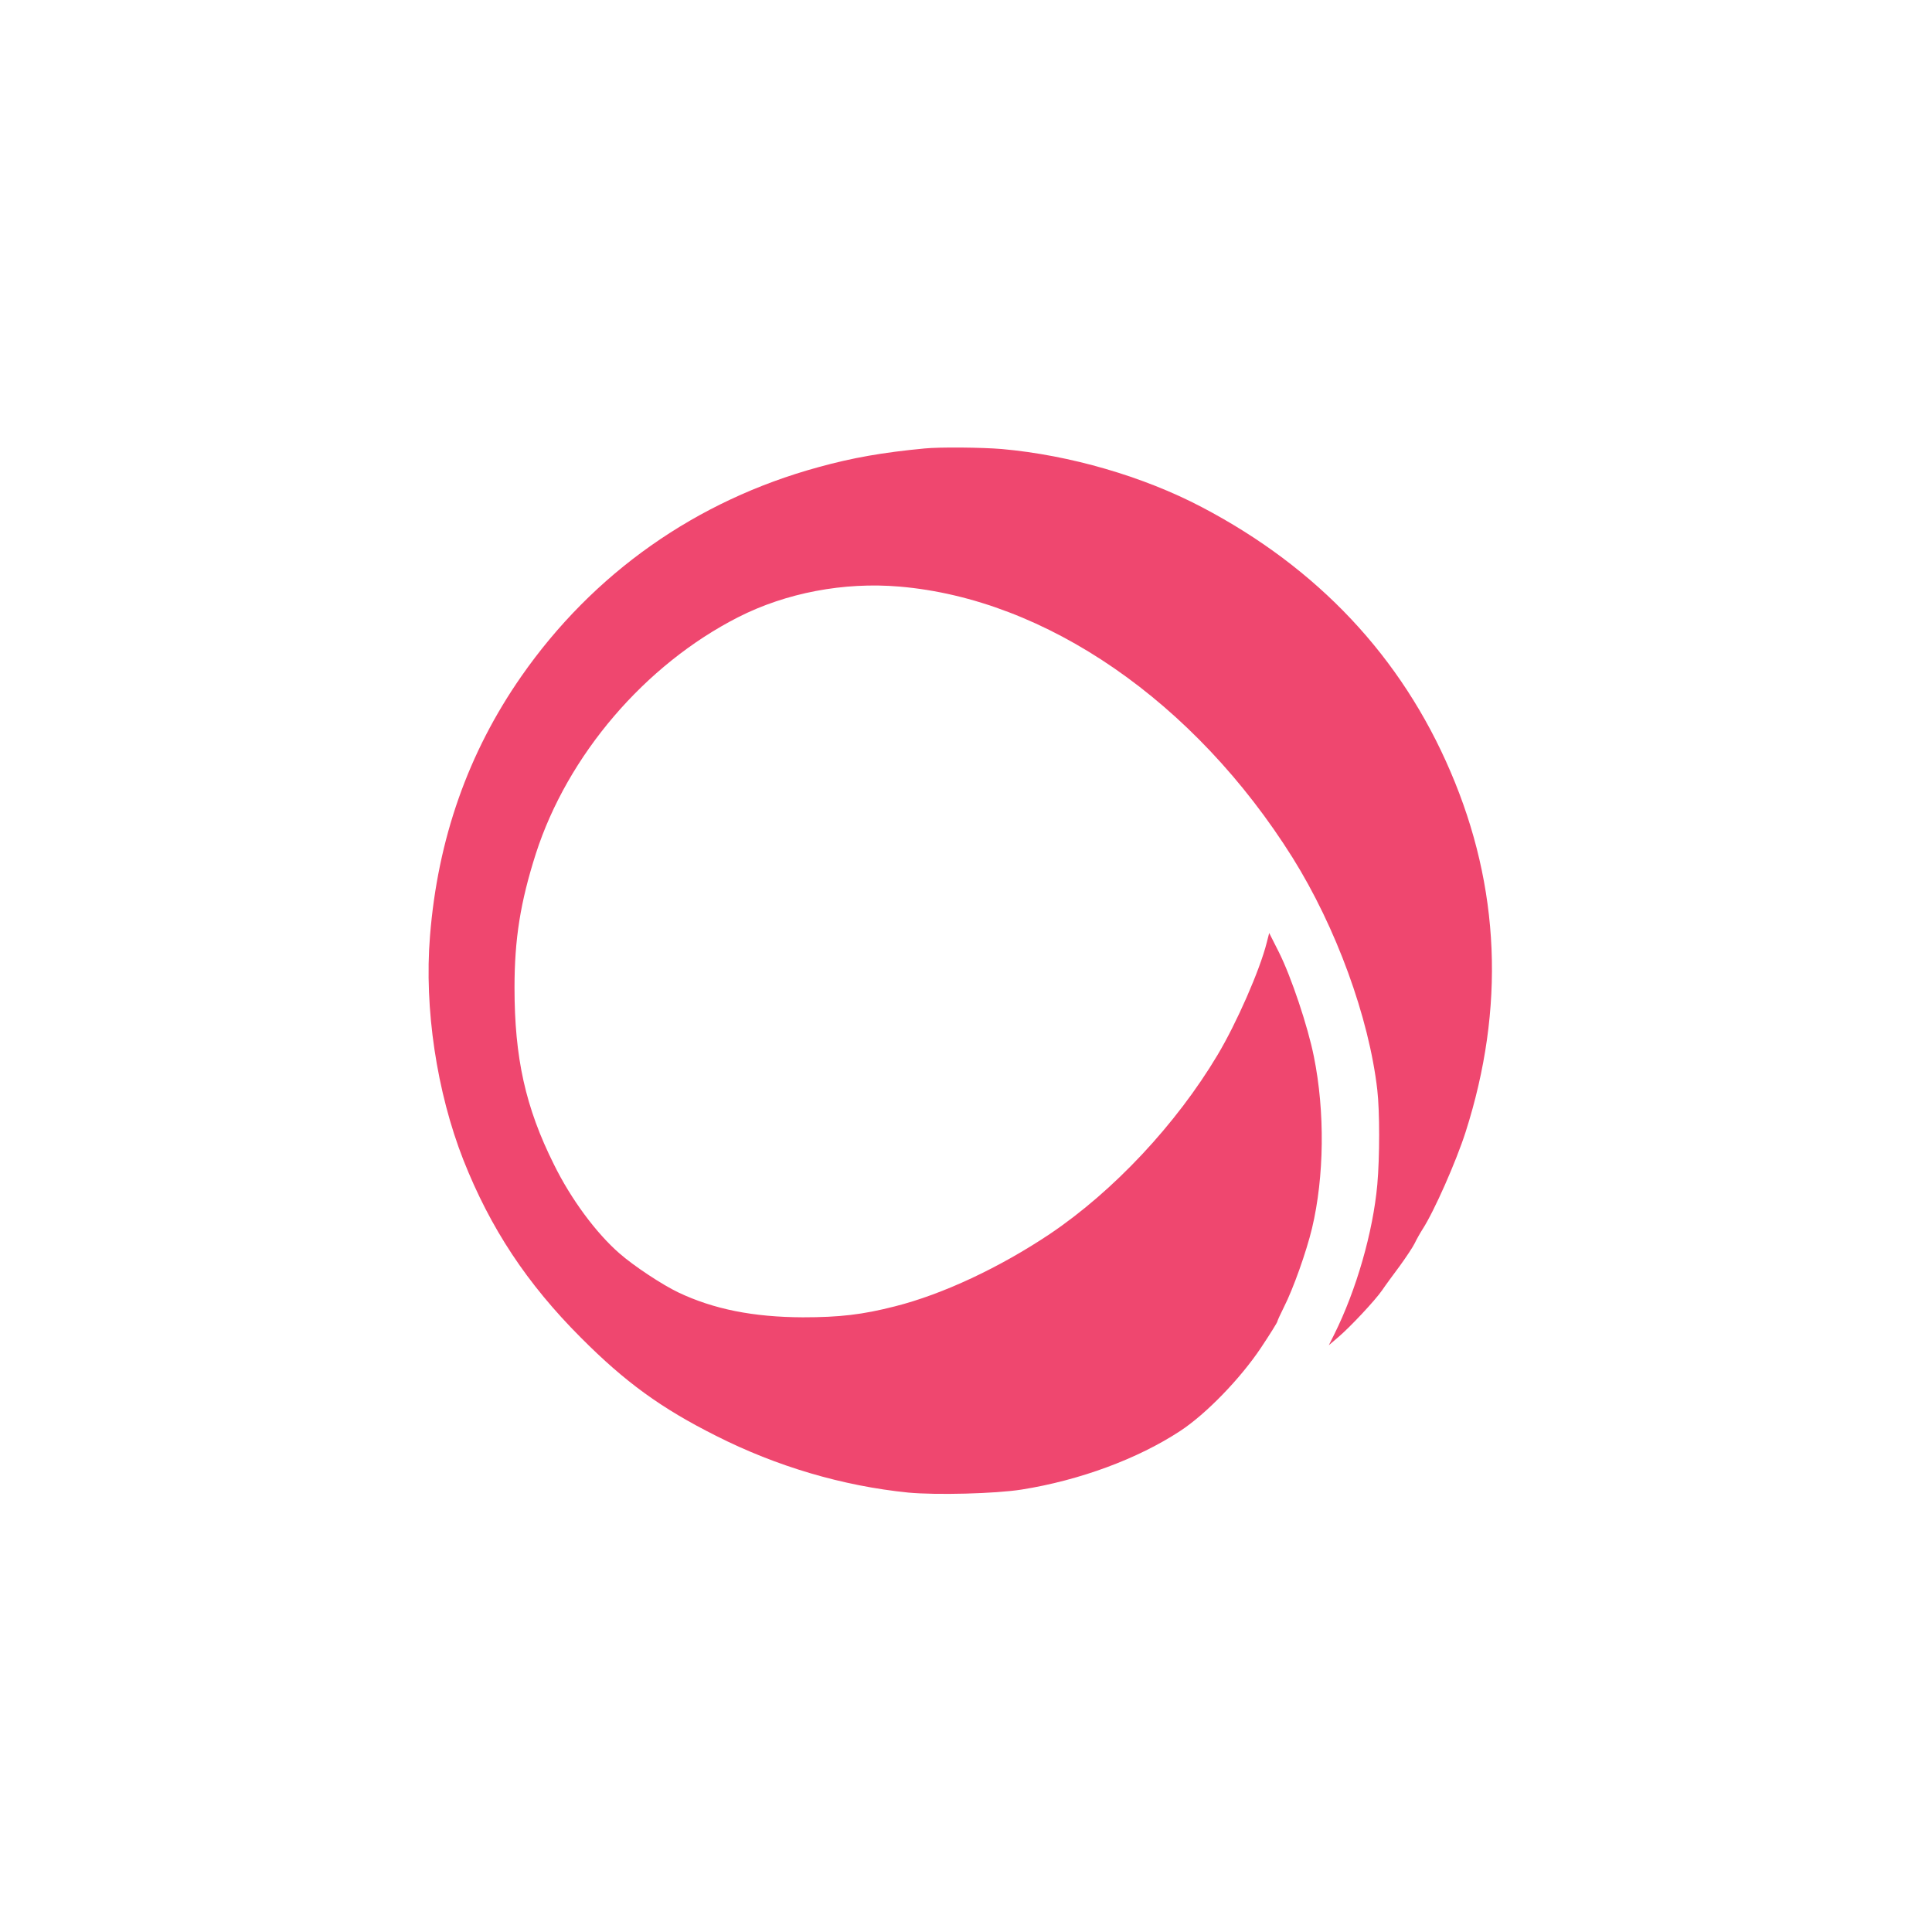
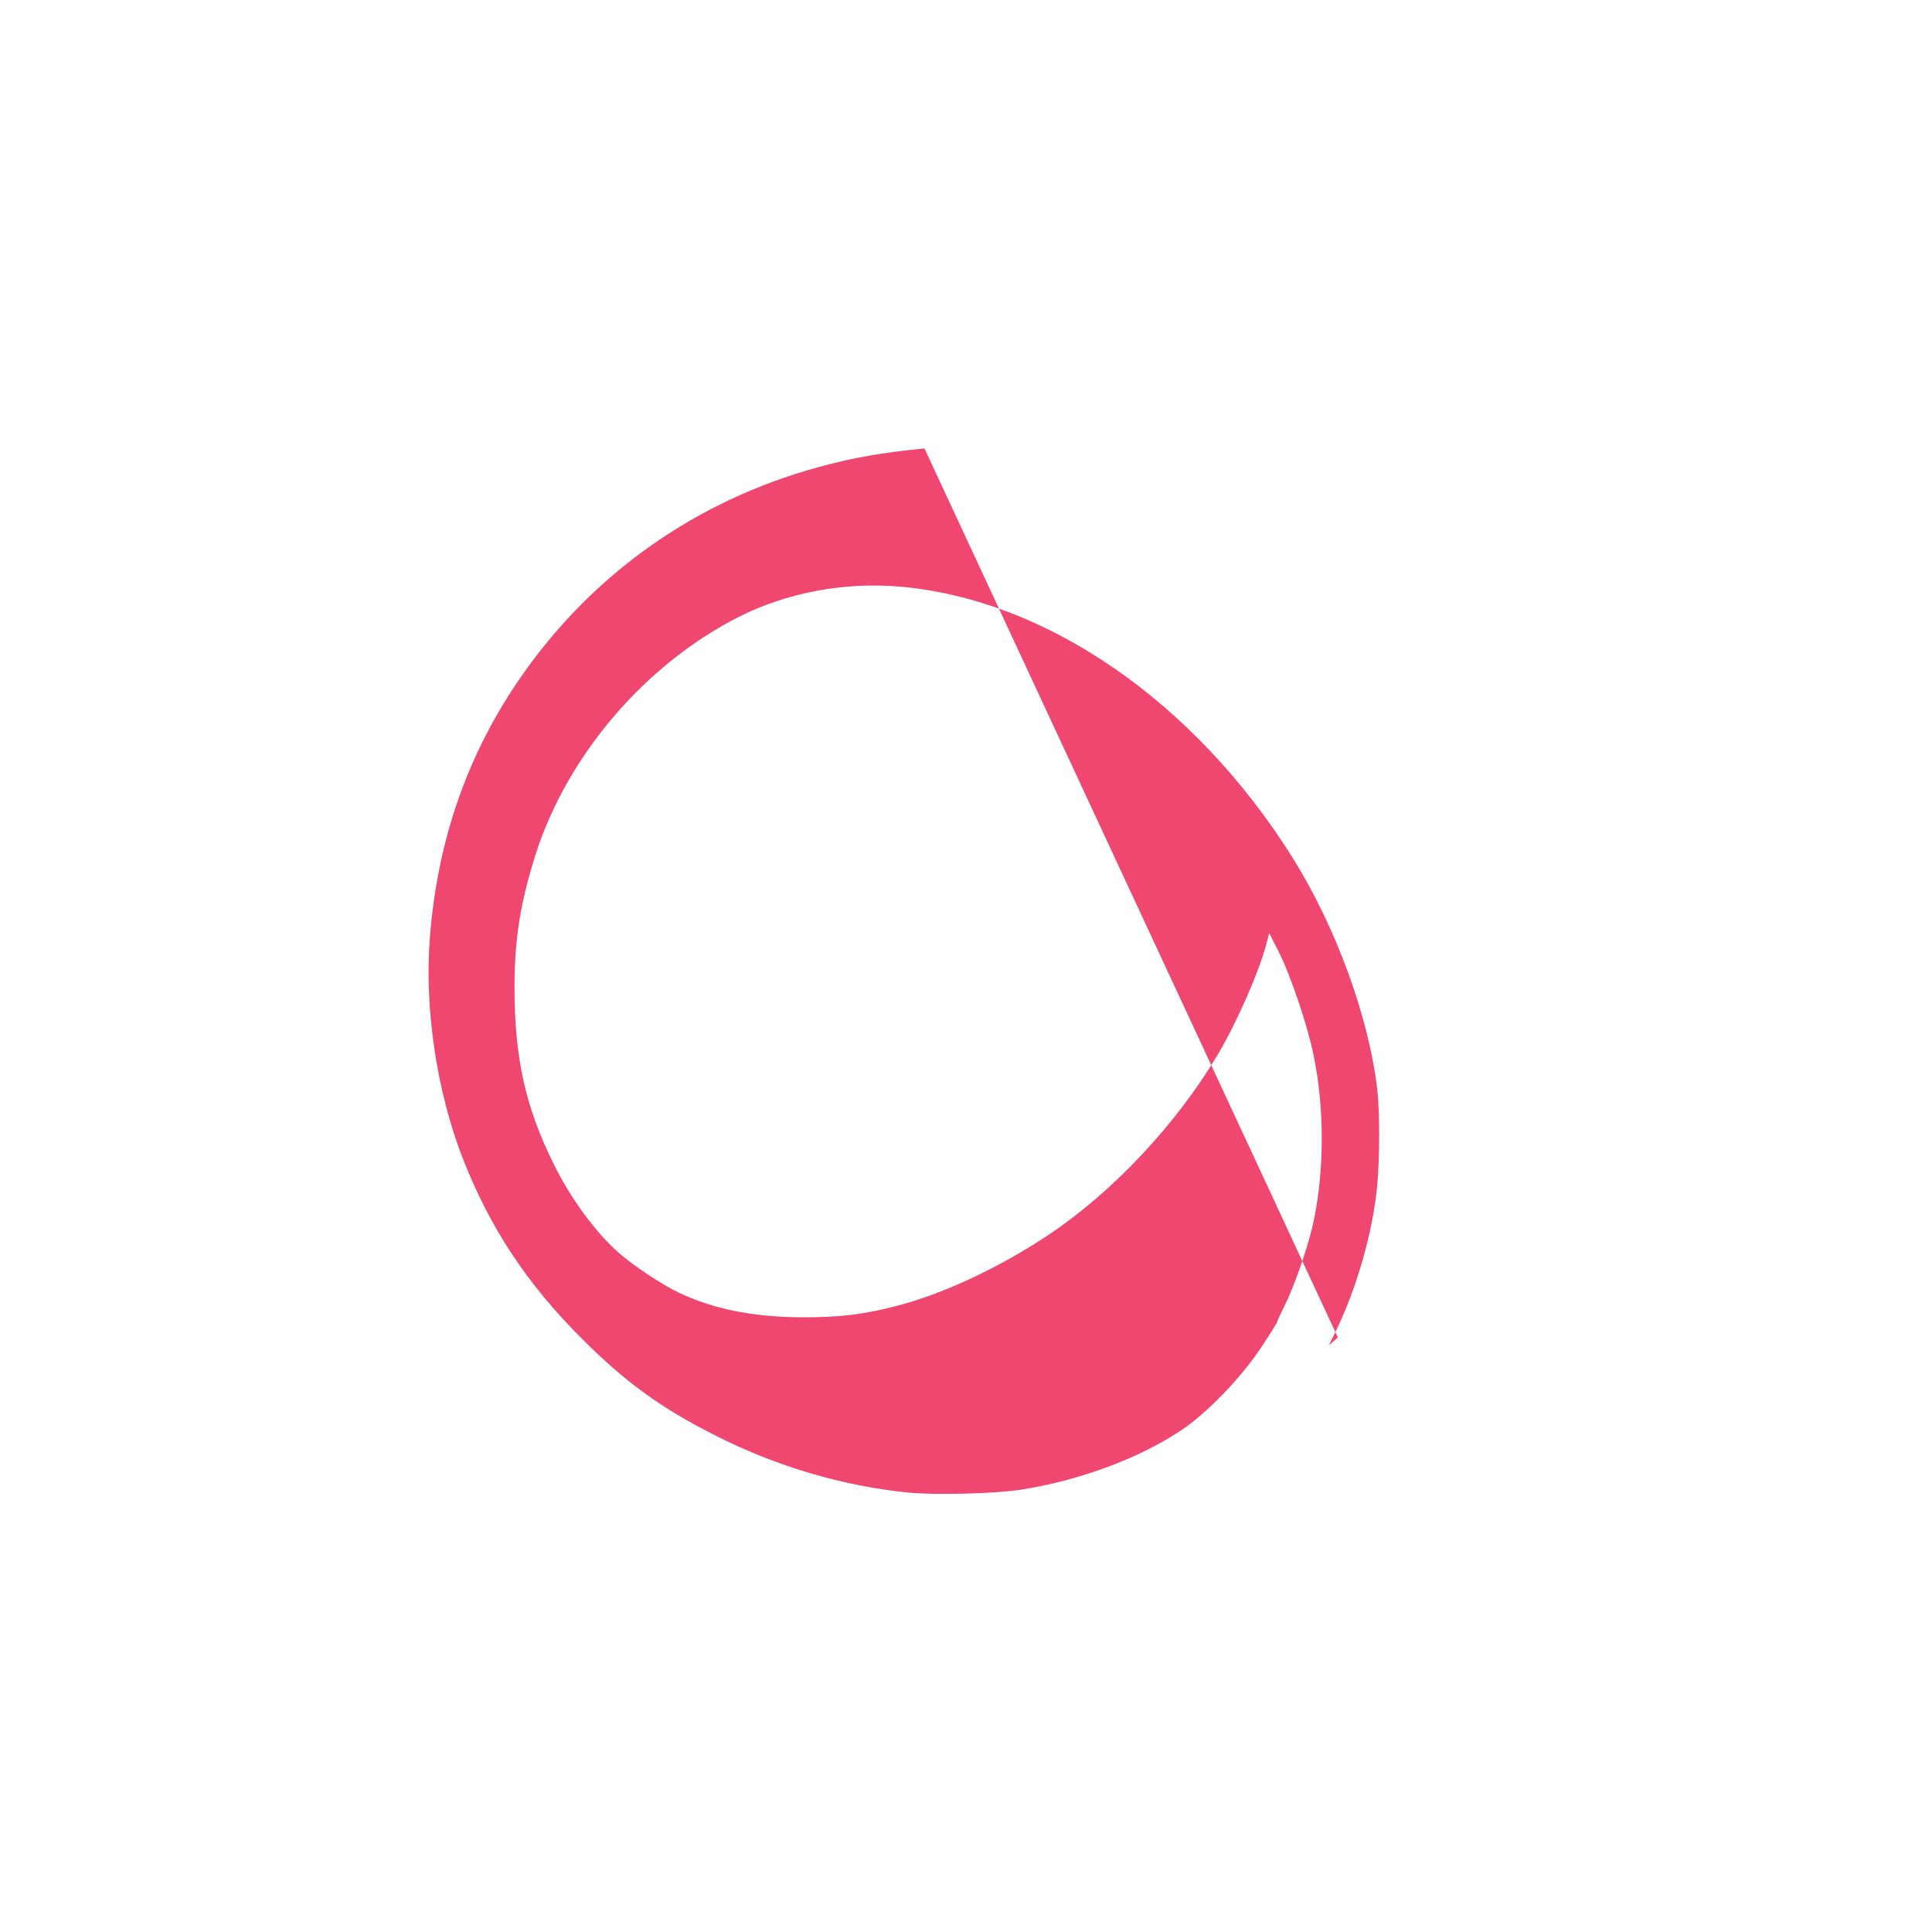
<svg xmlns="http://www.w3.org/2000/svg" version="1.0" width="1024pt" height="1024pt" viewBox="0 0 1024 1024" preserveAspectRatio="xMidYMid meet">
  <g transform="translate(0,1024) scale(0.1,-0.1)" fill="#EF476F" stroke="none">
-     <path d="M4900 7863 c-221 -21 -381 -49 -562 -99 -648 -177 -1194 -562 -1575 -1109 -282 -405 -443 -862 -484 -1377 -31 -383 36 -827 177 -1186 143 -362 337 -656 624 -943 233 -234 424 -373 715 -519 322 -163 672 -266 1019 -301 148 -14 462 -6 601 16 308 49 616 163 841 311 137 90 318 277 427 440 48 72 87 135 87 139 0 4 16 39 35 77 49 96 119 293 149 418 65 273 69 618 10 909 -32 161 -121 426 -186 555 l-51 101 -13 -51 c-37 -147 -160 -427 -261 -596 -219 -367 -551 -721 -888 -948 -266 -178 -568 -320 -822 -384 -172 -44 -293 -58 -488 -58 -262 1 -473 43 -660 132 -86 41 -237 141 -312 207 -124 108 -257 288 -347 471 -151 302 -209 566 -209 937 0 258 31 453 113 710 168 522 578 1002 1073 1254 254 129 559 187 854 162 777 -66 1565 -610 2084 -1437 230 -368 405 -846 449 -1231 13 -113 13 -356 0 -502 -23 -252 -111 -558 -228 -793 l-29 -58 48 41 c63 53 198 197 235 251 16 24 58 81 93 128 34 47 70 101 79 120 9 19 28 53 42 75 61 94 178 359 228 515 210 657 183 1297 -80 1910 -260 608 -704 1080 -1318 1402 -310 163 -700 276 -1060 308 -107 9 -330 11 -410 3z" />
+     <path d="M4900 7863 c-221 -21 -381 -49 -562 -99 -648 -177 -1194 -562 -1575 -1109 -282 -405 -443 -862 -484 -1377 -31 -383 36 -827 177 -1186 143 -362 337 -656 624 -943 233 -234 424 -373 715 -519 322 -163 672 -266 1019 -301 148 -14 462 -6 601 16 308 49 616 163 841 311 137 90 318 277 427 440 48 72 87 135 87 139 0 4 16 39 35 77 49 96 119 293 149 418 65 273 69 618 10 909 -32 161 -121 426 -186 555 l-51 101 -13 -51 c-37 -147 -160 -427 -261 -596 -219 -367 -551 -721 -888 -948 -266 -178 -568 -320 -822 -384 -172 -44 -293 -58 -488 -58 -262 1 -473 43 -660 132 -86 41 -237 141 -312 207 -124 108 -257 288 -347 471 -151 302 -209 566 -209 937 0 258 31 453 113 710 168 522 578 1002 1073 1254 254 129 559 187 854 162 777 -66 1565 -610 2084 -1437 230 -368 405 -846 449 -1231 13 -113 13 -356 0 -502 -23 -252 -111 -558 -228 -793 l-29 -58 48 41 z" />
  </g>
</svg>